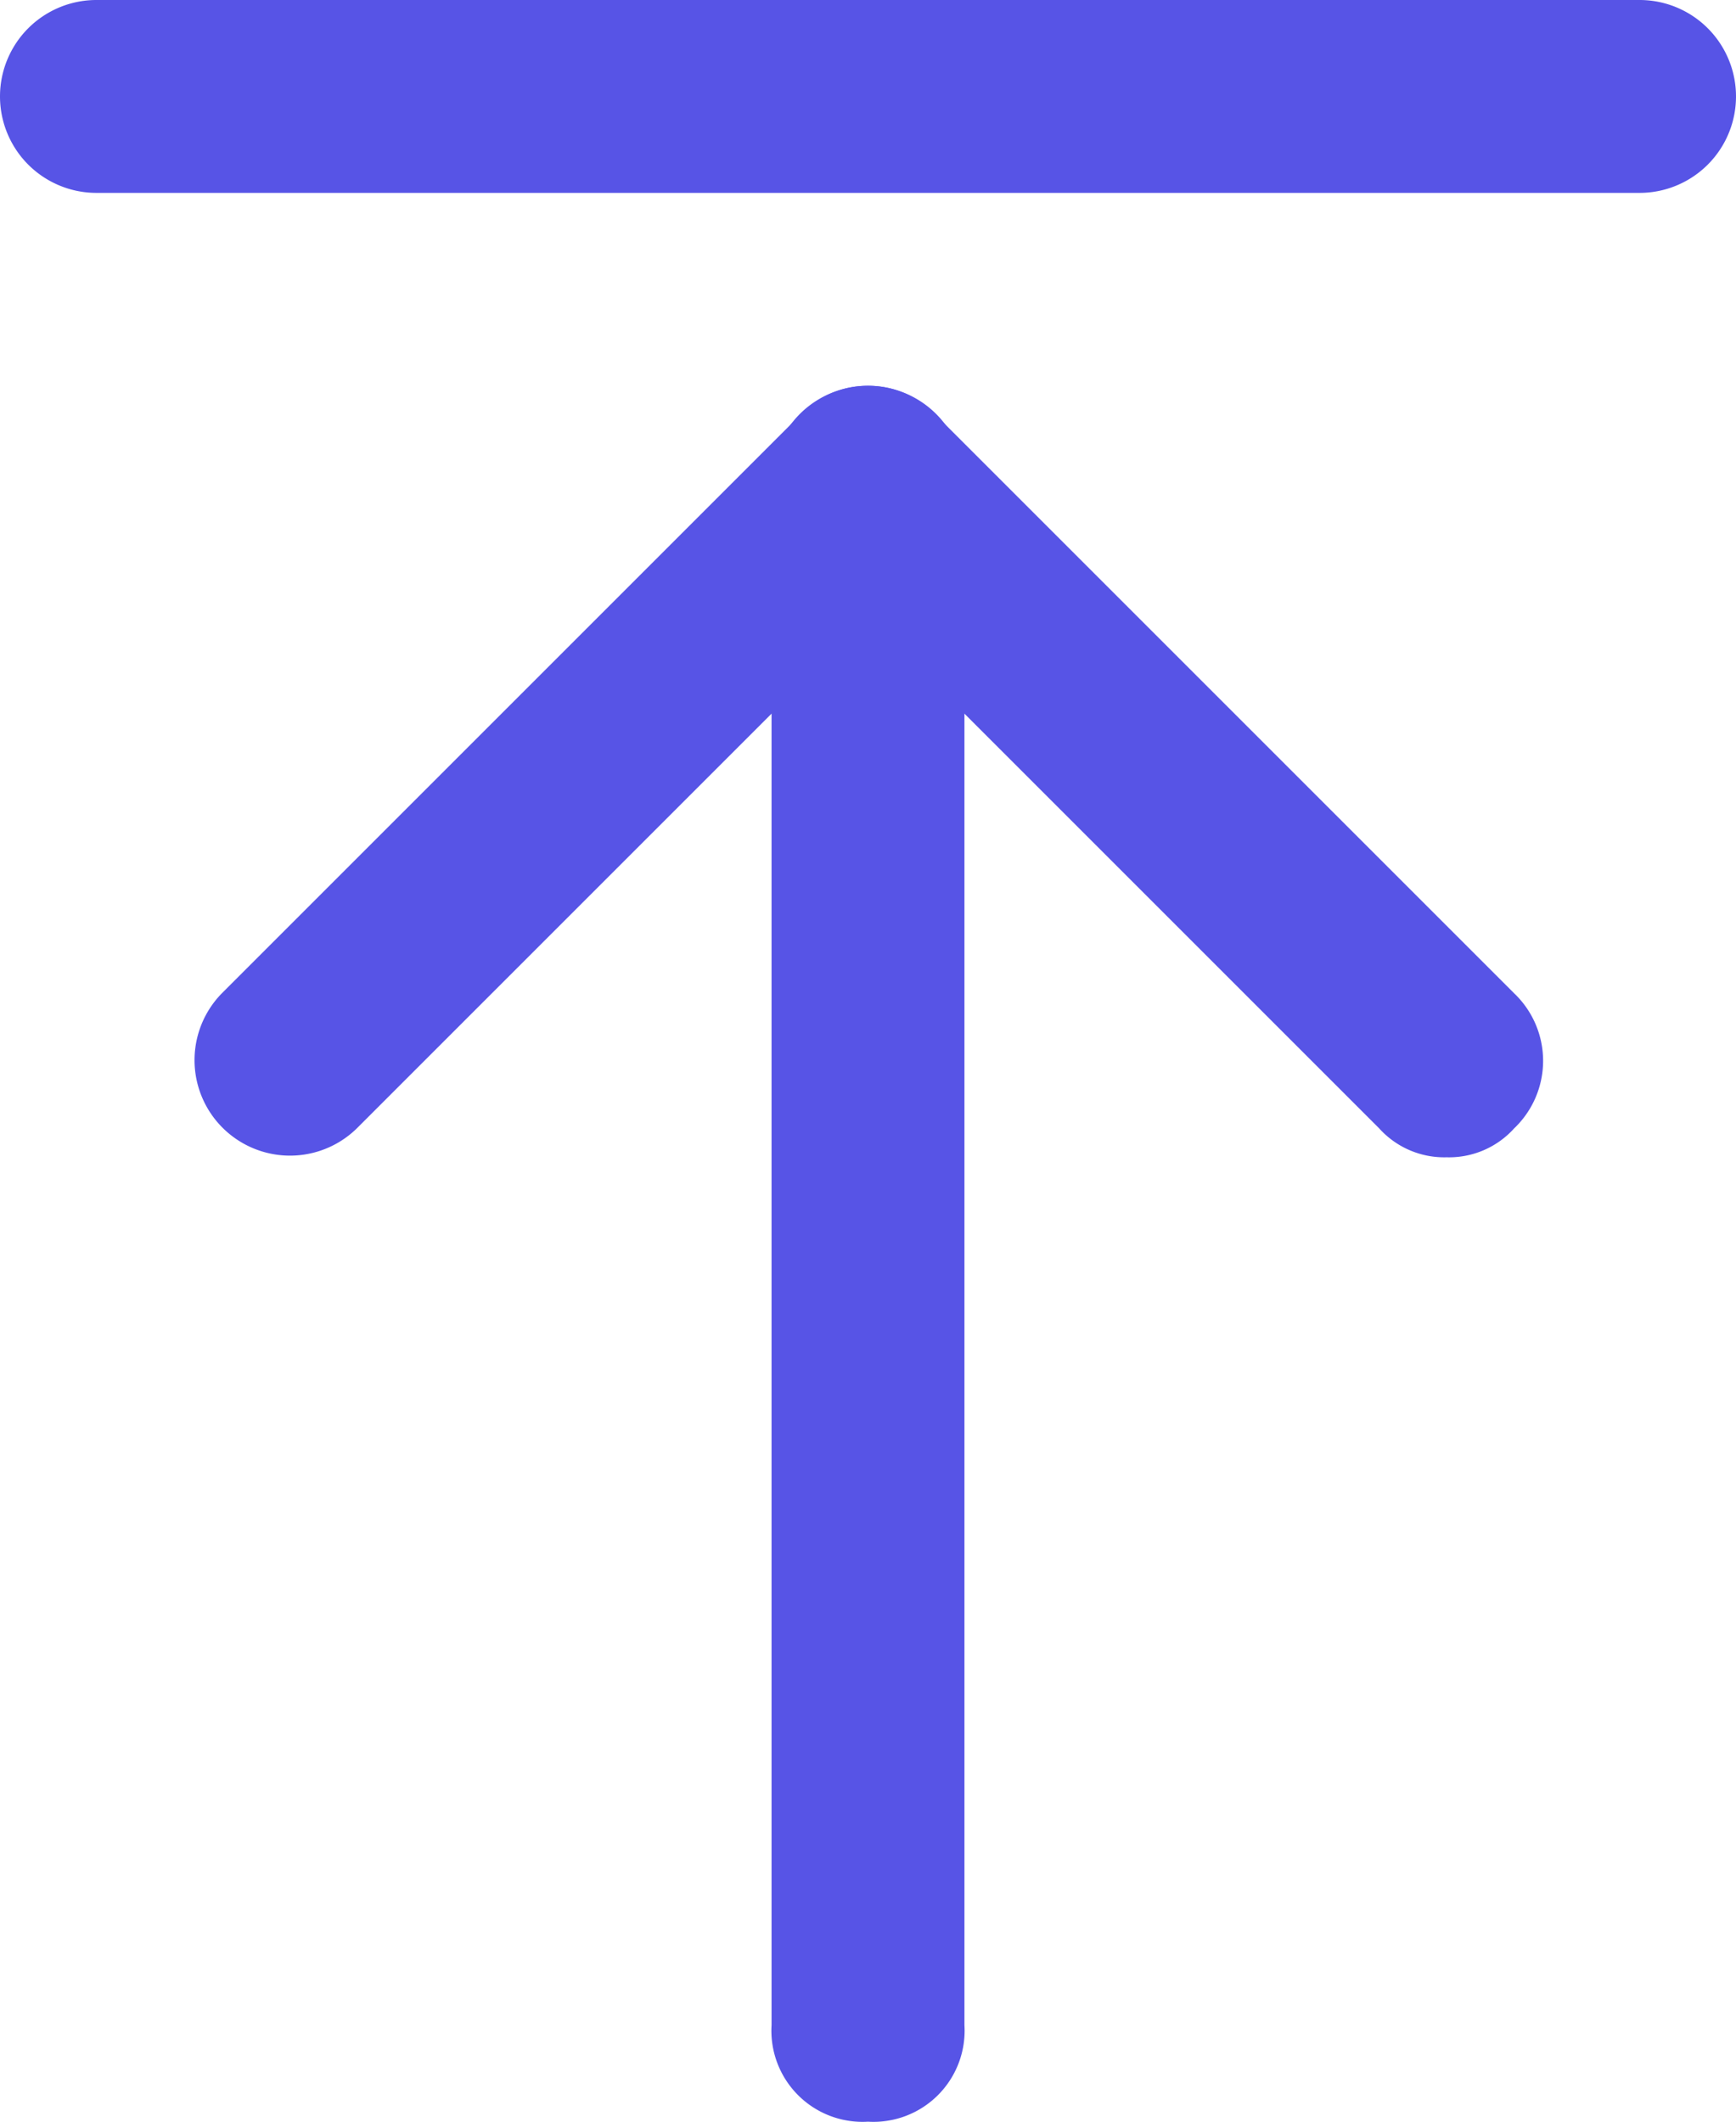
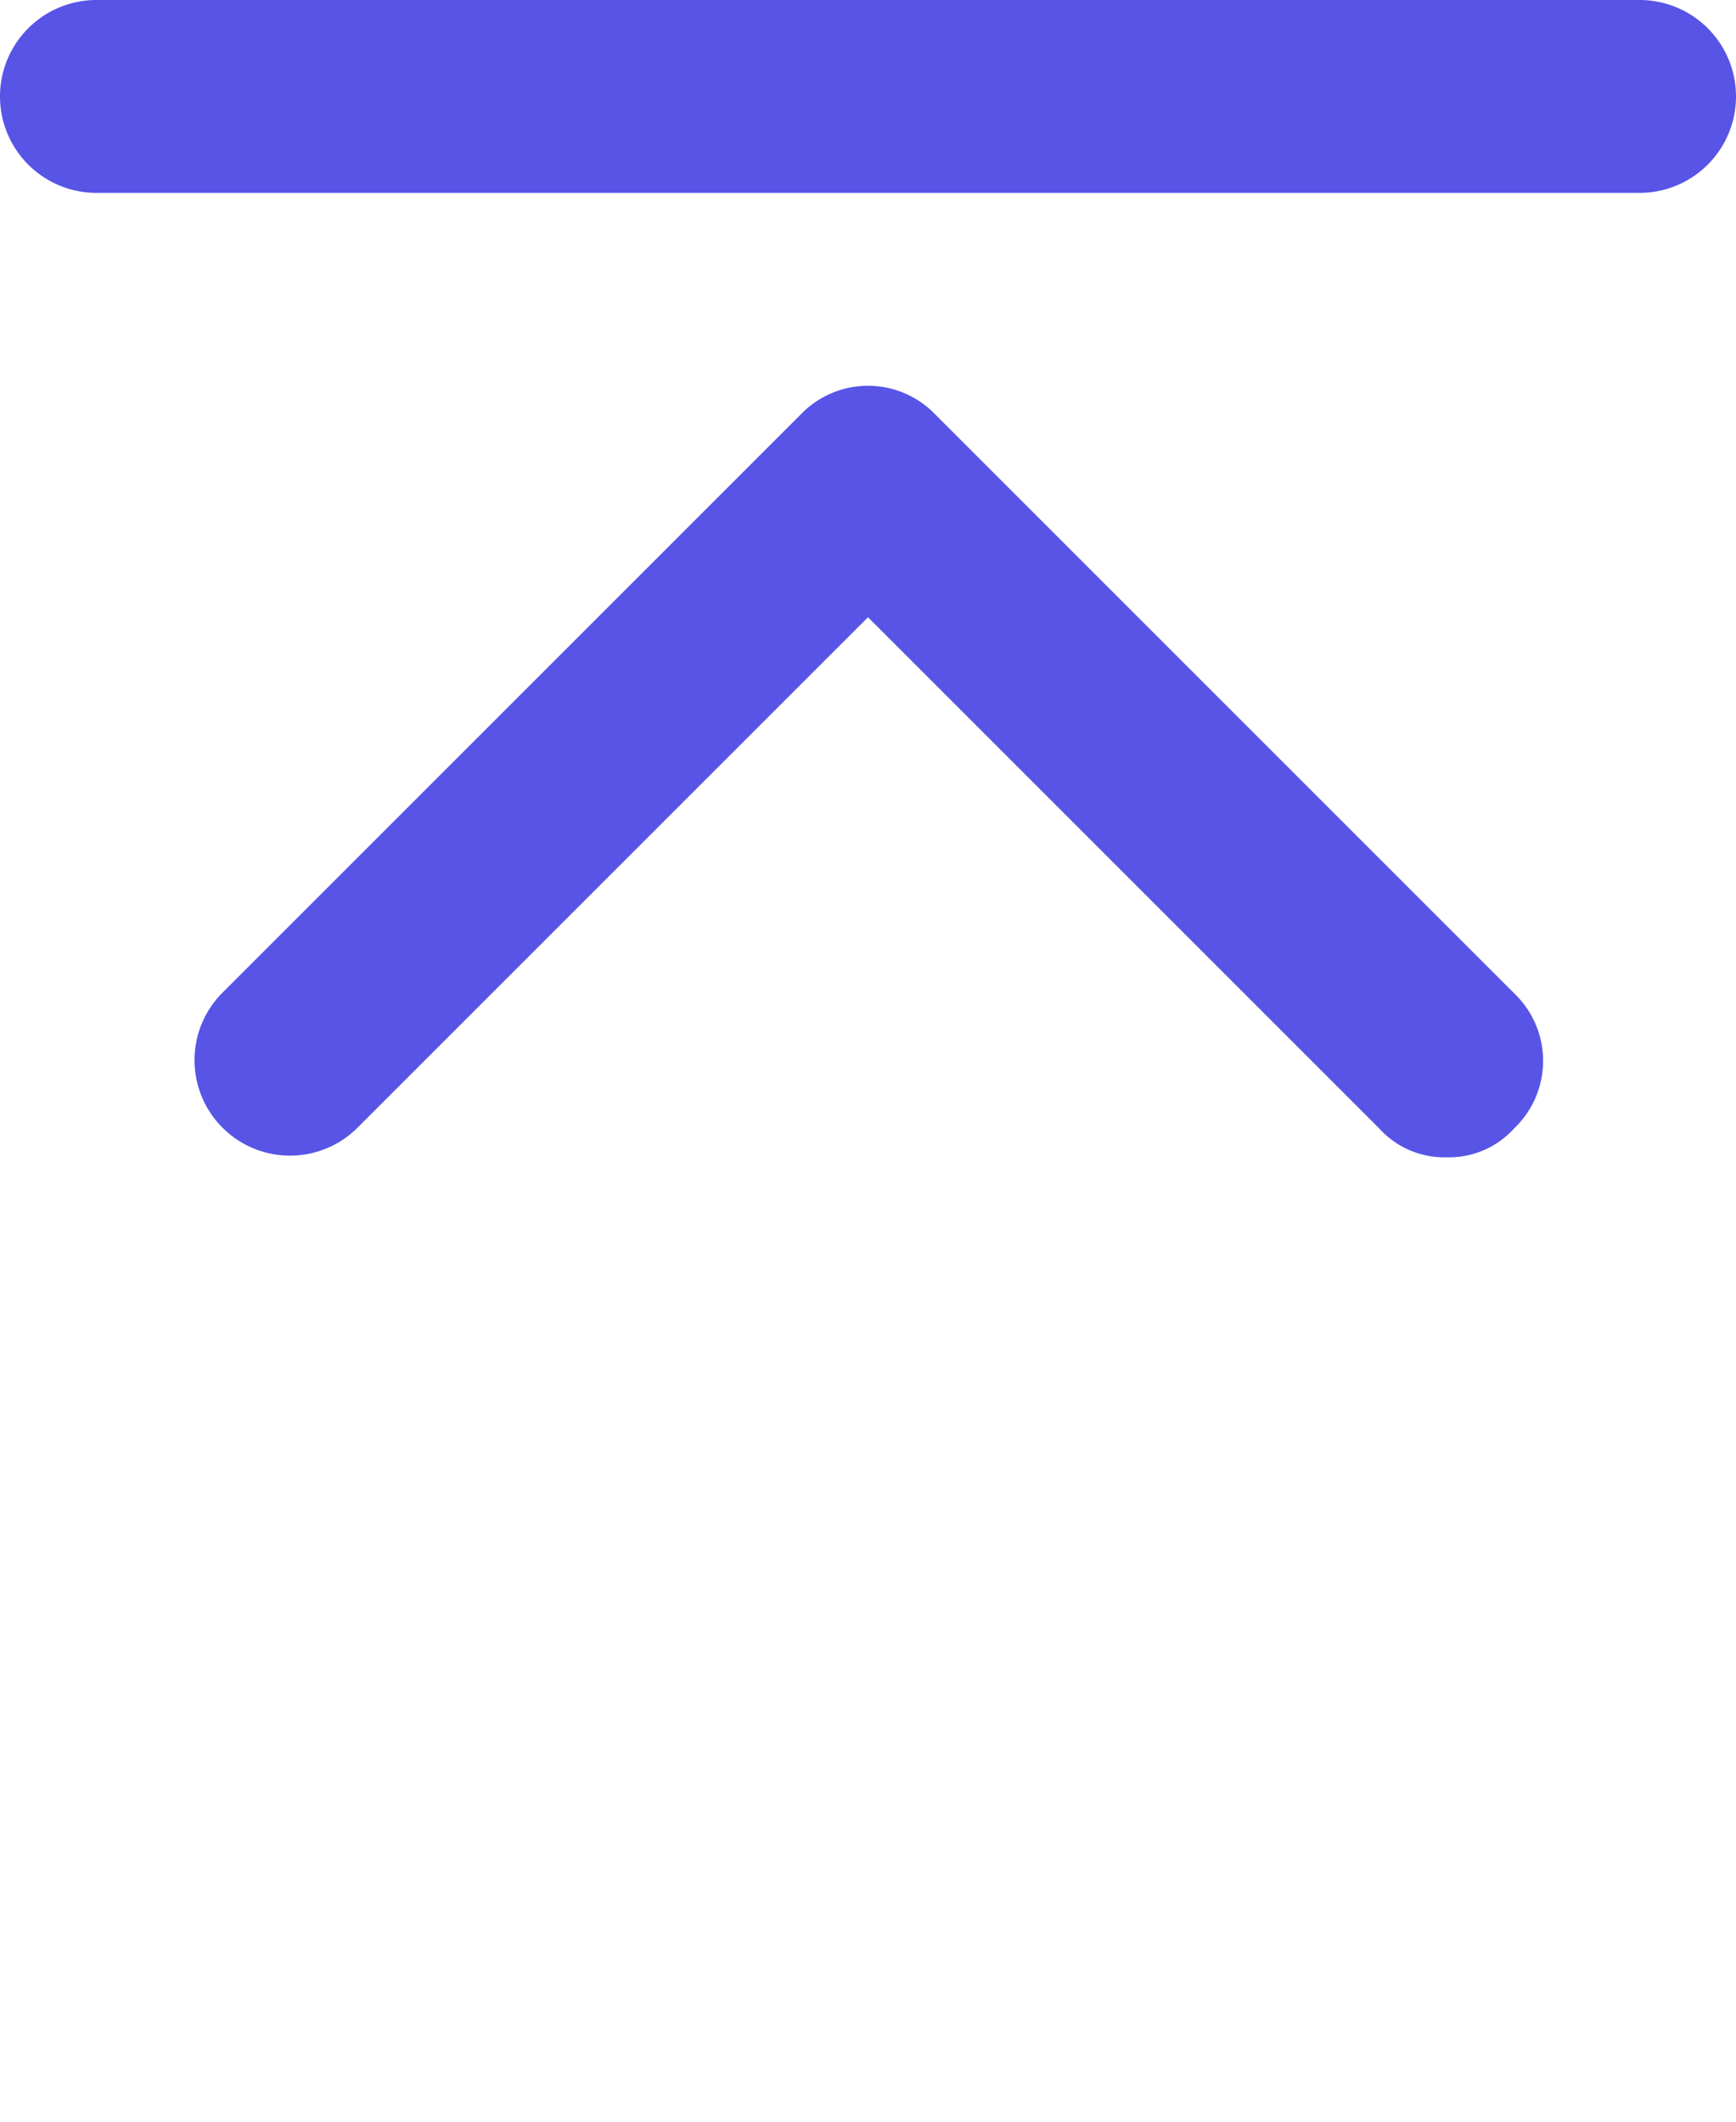
<svg xmlns="http://www.w3.org/2000/svg" width="18" height="22" viewBox="0 0 18 22">
  <g id="toplink" transform="translate(-21 -19)">
    <path id="Path_1709" data-name="Path 1709" d="M36,31a.908.908,0,0,1-.7-.3L30,25.4l-5.3,5.3a.99.99,0,0,1-1.4-1.4l6-6a.967.967,0,0,1,1.4,0l6,6a.967.967,0,0,1,0,1.4A.908.908,0,0,1,36,31Z" fill="#5754e6" />
    <path id="Path_1710" data-name="Path 1710" d="M38,21H22a1,1,0,0,1,0-2H38a1,1,0,0,1,0,2Z" fill="#5754e6" />
-     <path id="Path_1711" data-name="Path 1711" d="M30,41a.945.945,0,0,1-1-1V24a1,1,0,0,1,2,0V40A.945.945,0,0,1,30,41Z" fill="#5754e6" />
  </g>
</svg>